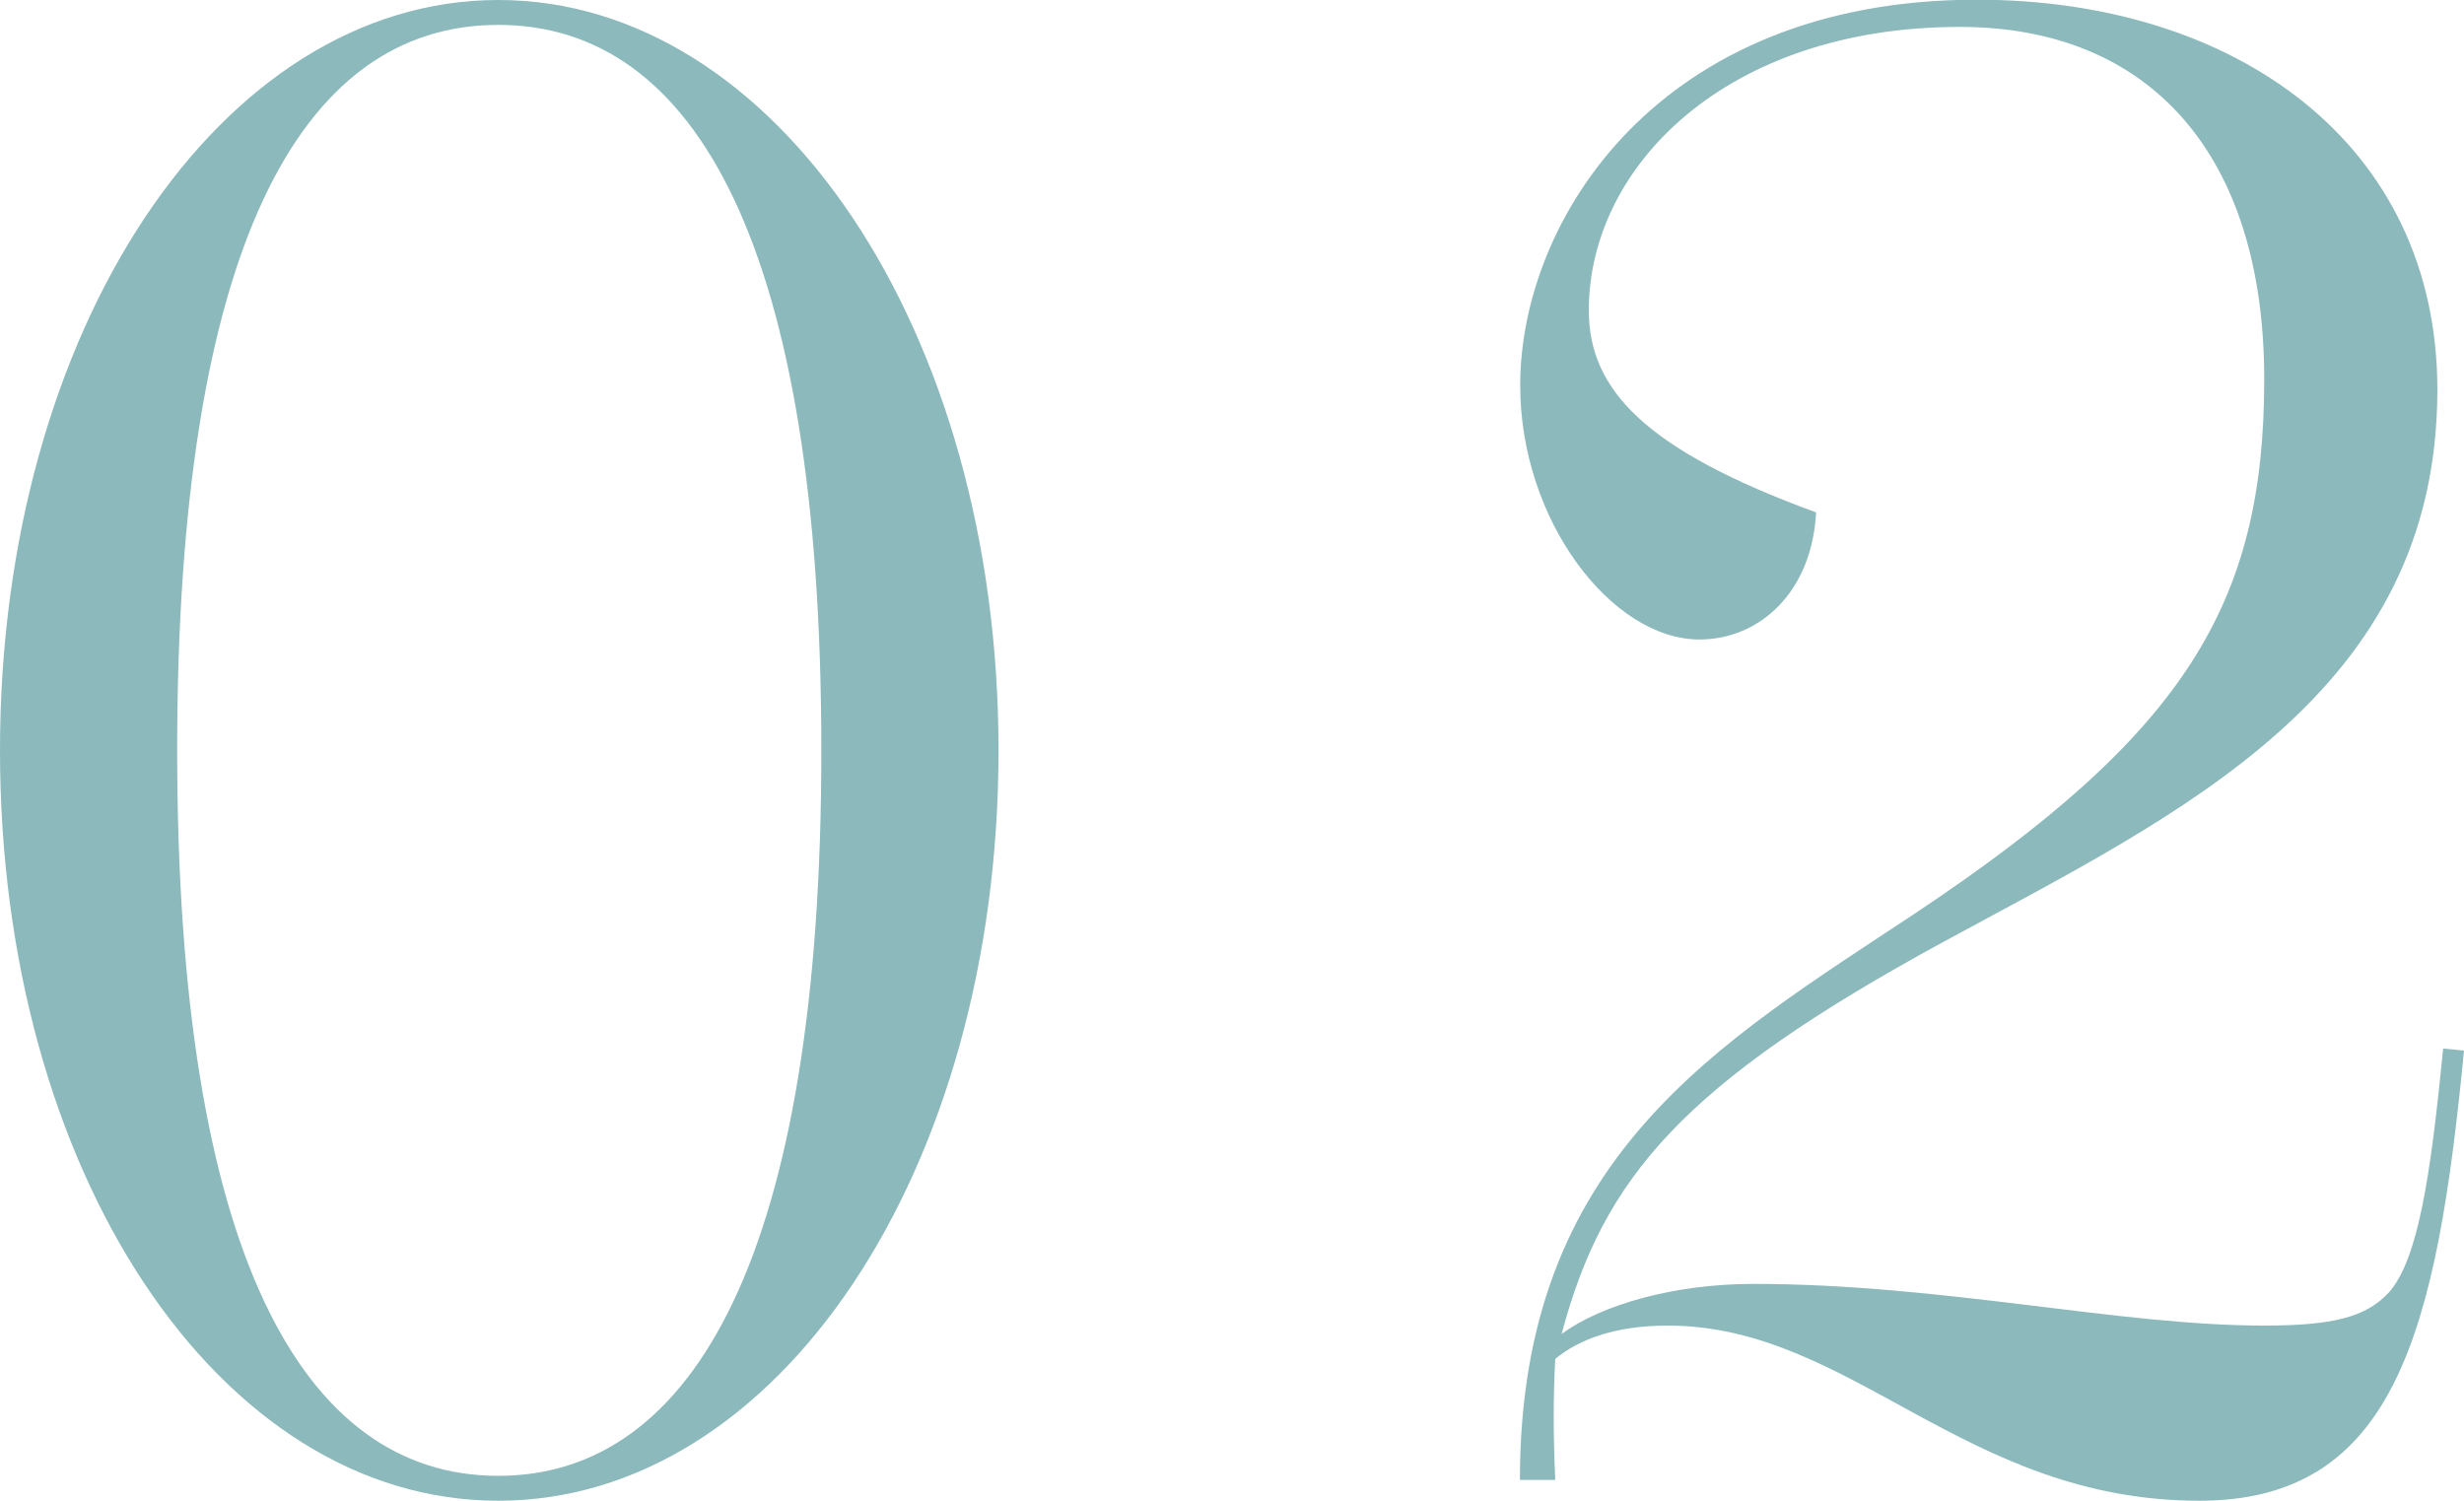
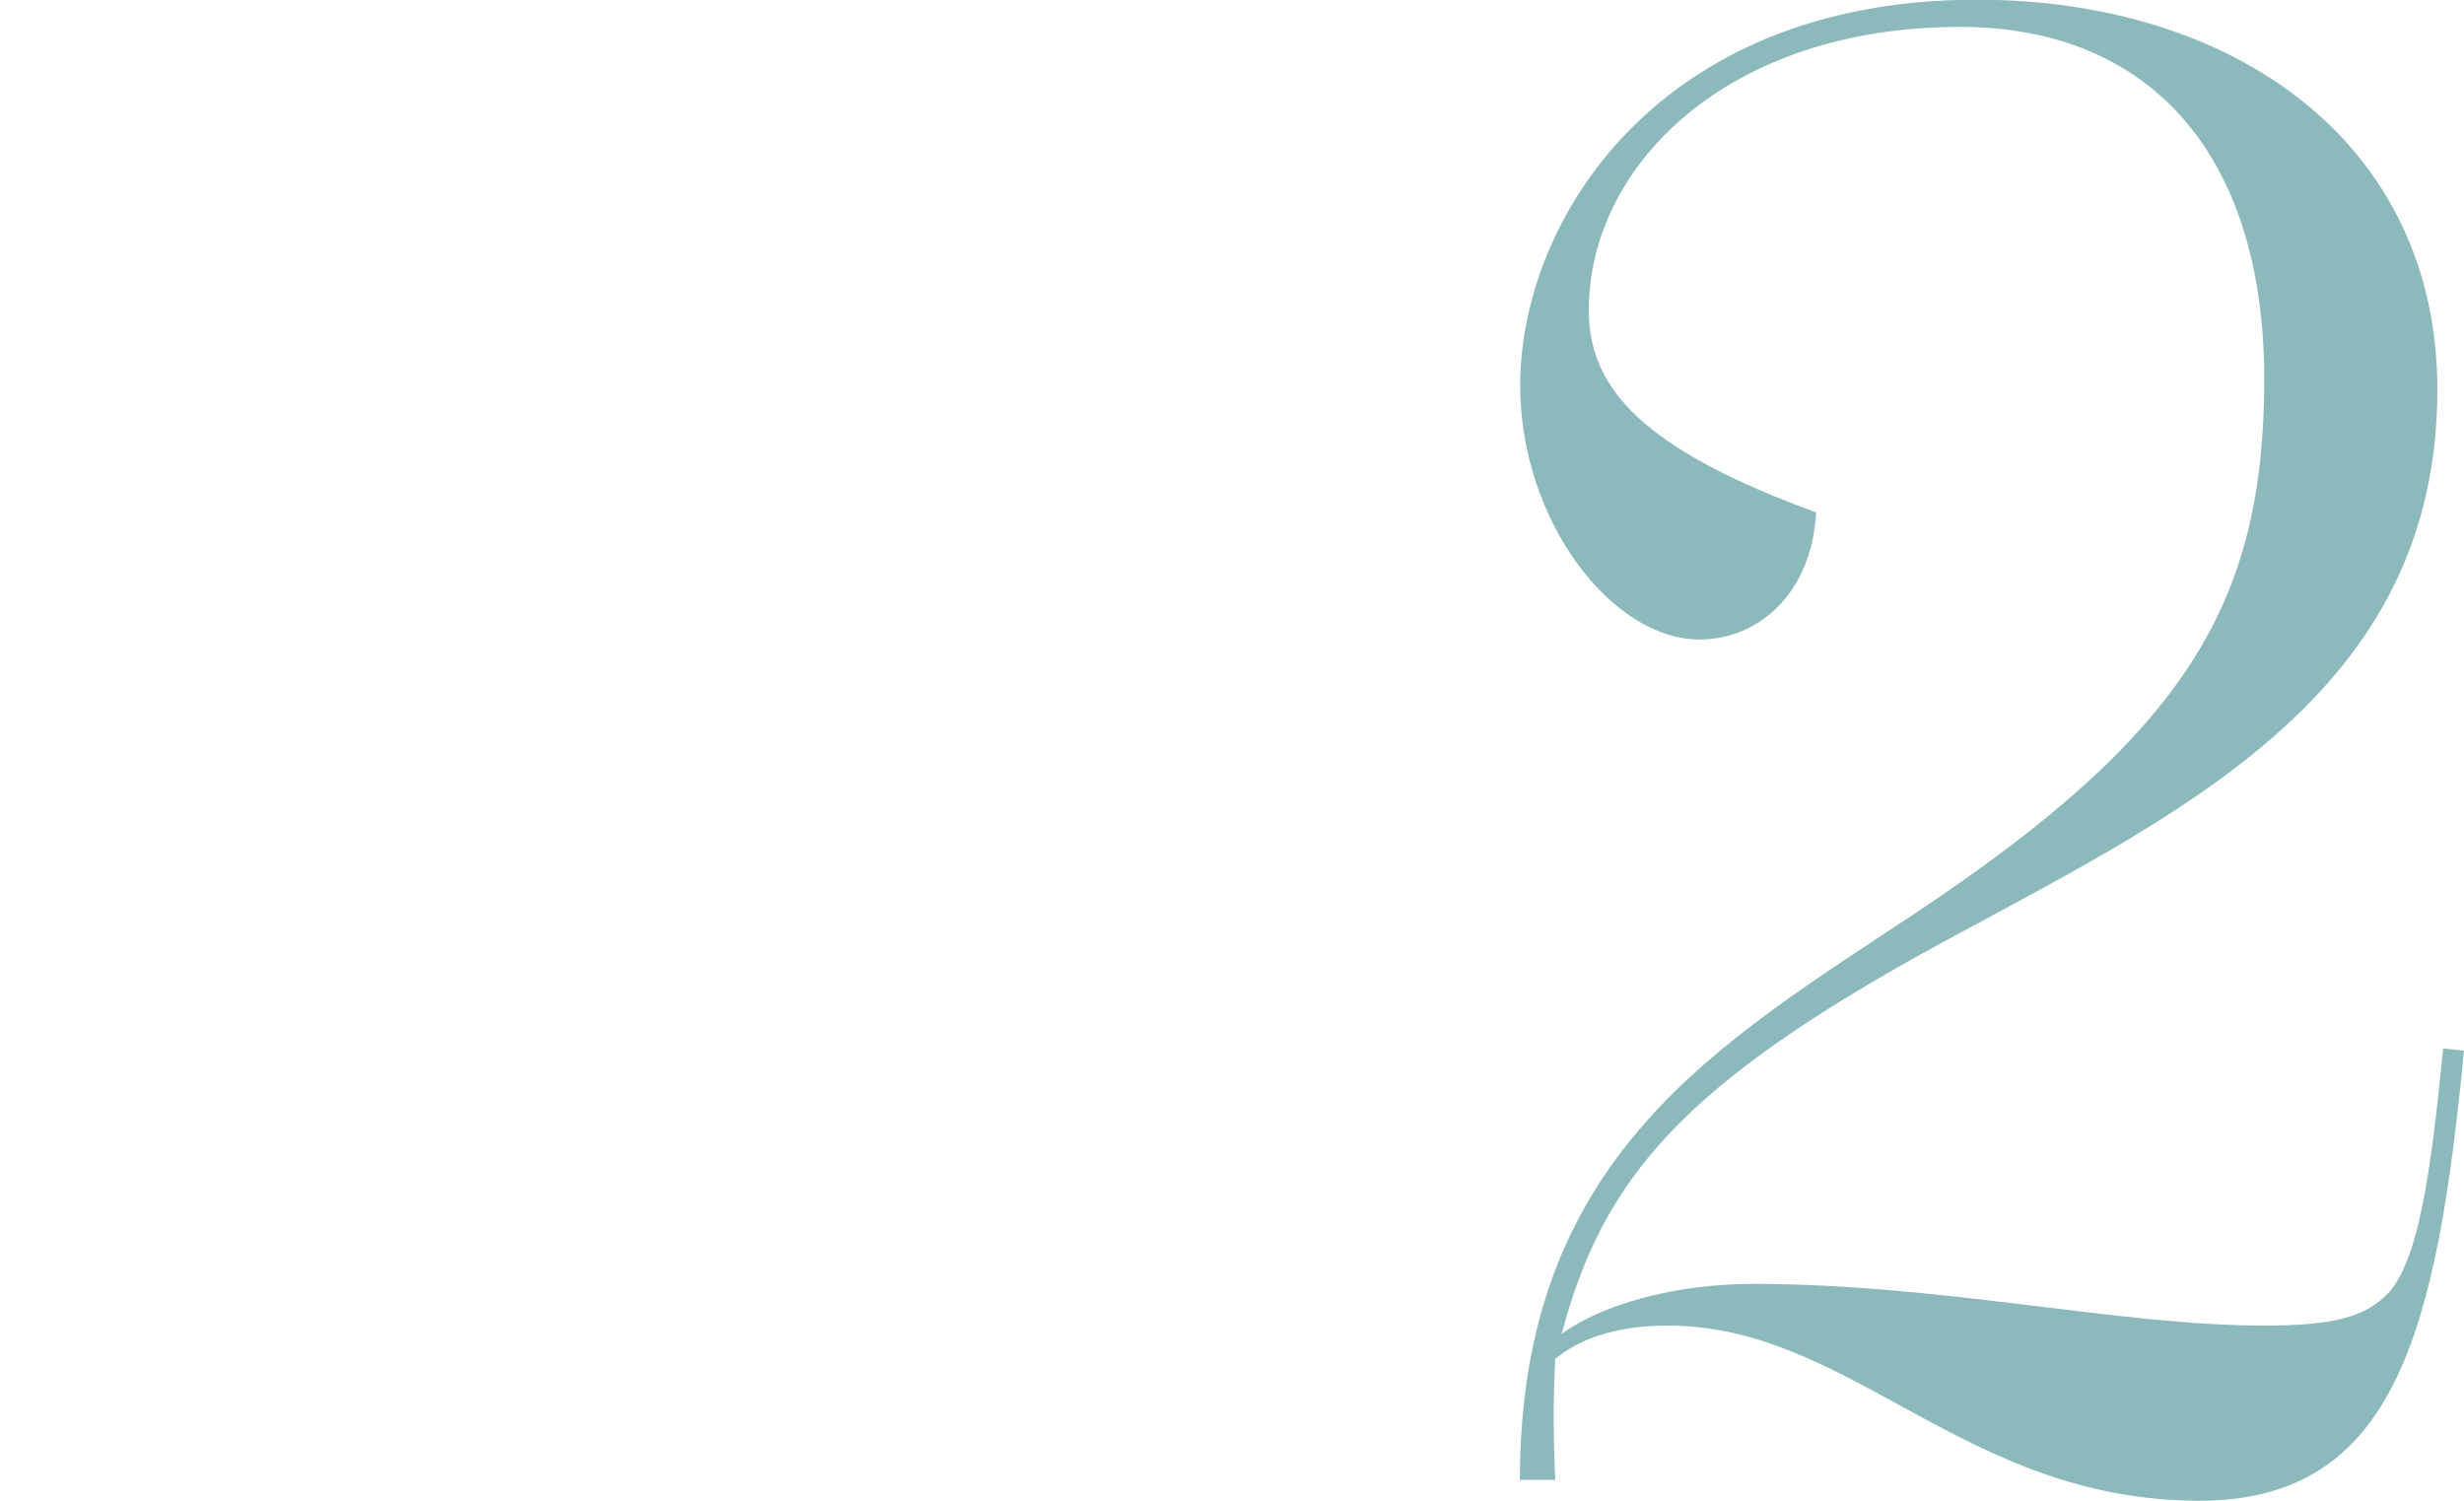
<svg xmlns="http://www.w3.org/2000/svg" id="_レイヤー_2" viewBox="0 0 85.11 51.84">
  <defs>
    <style>.cls-1{fill:#8cb9bc;}</style>
  </defs>
  <g id="design">
-     <path class="cls-1" d="M34.49,25.92c0,14.54-7.63,25.92-17.28,25.92S0,40.47,0,25.92,7.63,0,17.21,0s17.28,11.38,17.28,25.92ZM28.37,25.92C28.37,8.57,24.05.86,17.21.86S6.12,8.57,6.12,25.92s4.32,25.06,11.09,25.06,11.16-7.7,11.16-25.06Z" />
    <path class="cls-1" d="M85.11,36.29c-.94,9.72-2.38,15.55-9.14,15.55-8.14,0-12.02-6.05-18.36-6.05-1.87,0-3.1.5-3.89,1.15-.07,1.3-.07,2.59,0,4.18h-1.22c0-11.16,6.84-15.05,13.68-19.59,9.29-6.19,12.03-10.66,12.03-18.43s-3.96-12.17-10.51-12.17c-8.07,0-12.82,4.82-12.82,9.79,0,2.74,1.94,4.82,7.85,6.98-.14,2.74-1.94,4.39-4.03,4.39-3.02,0-6.19-4.1-6.19-8.78,0-5.69,4.75-13.32,15.77-13.32,8.93,0,15.91,4.97,15.91,13.47,0,10.51-8.86,14.62-17.07,19.08-9,4.9-11.74,8.14-13.18,13.54,1.37-1.01,3.89-1.73,6.62-1.73,6.55,0,12.6,1.44,17.64,1.44,2.38,0,3.53-.29,4.32-1.15,1.01-1.15,1.44-4.03,1.87-8.42l.72.07Z" />
  </g>
</svg>